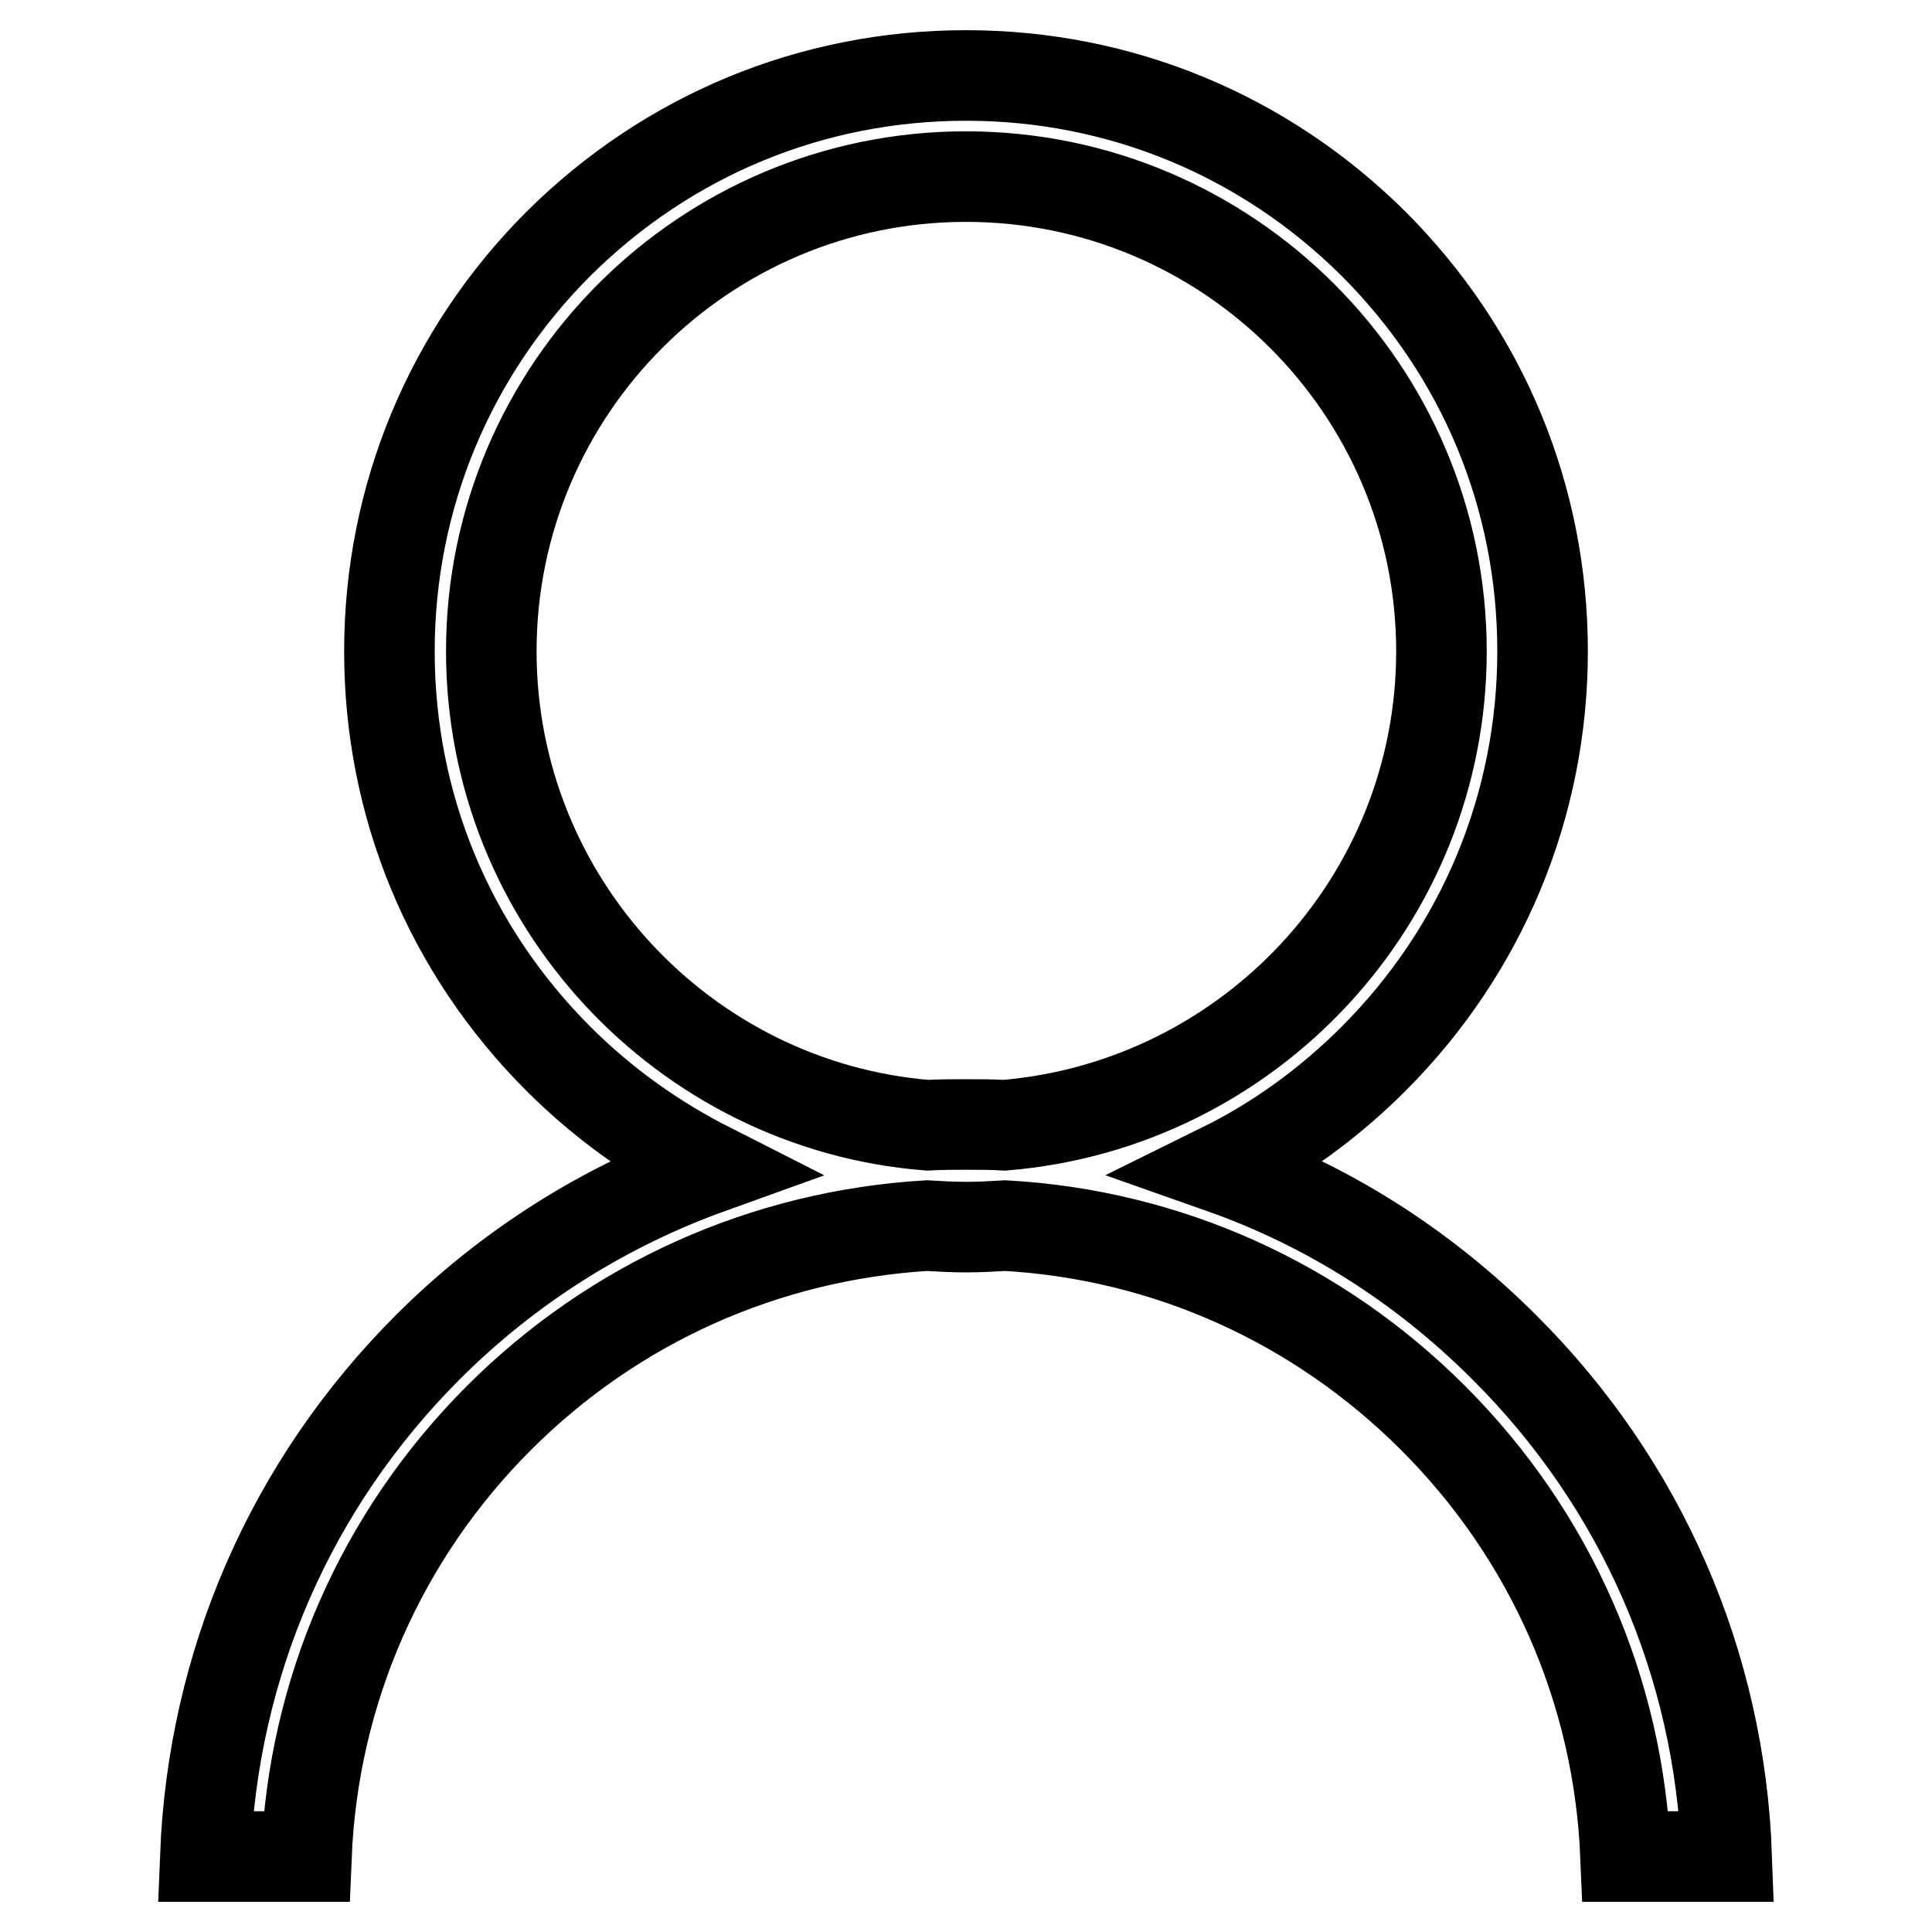
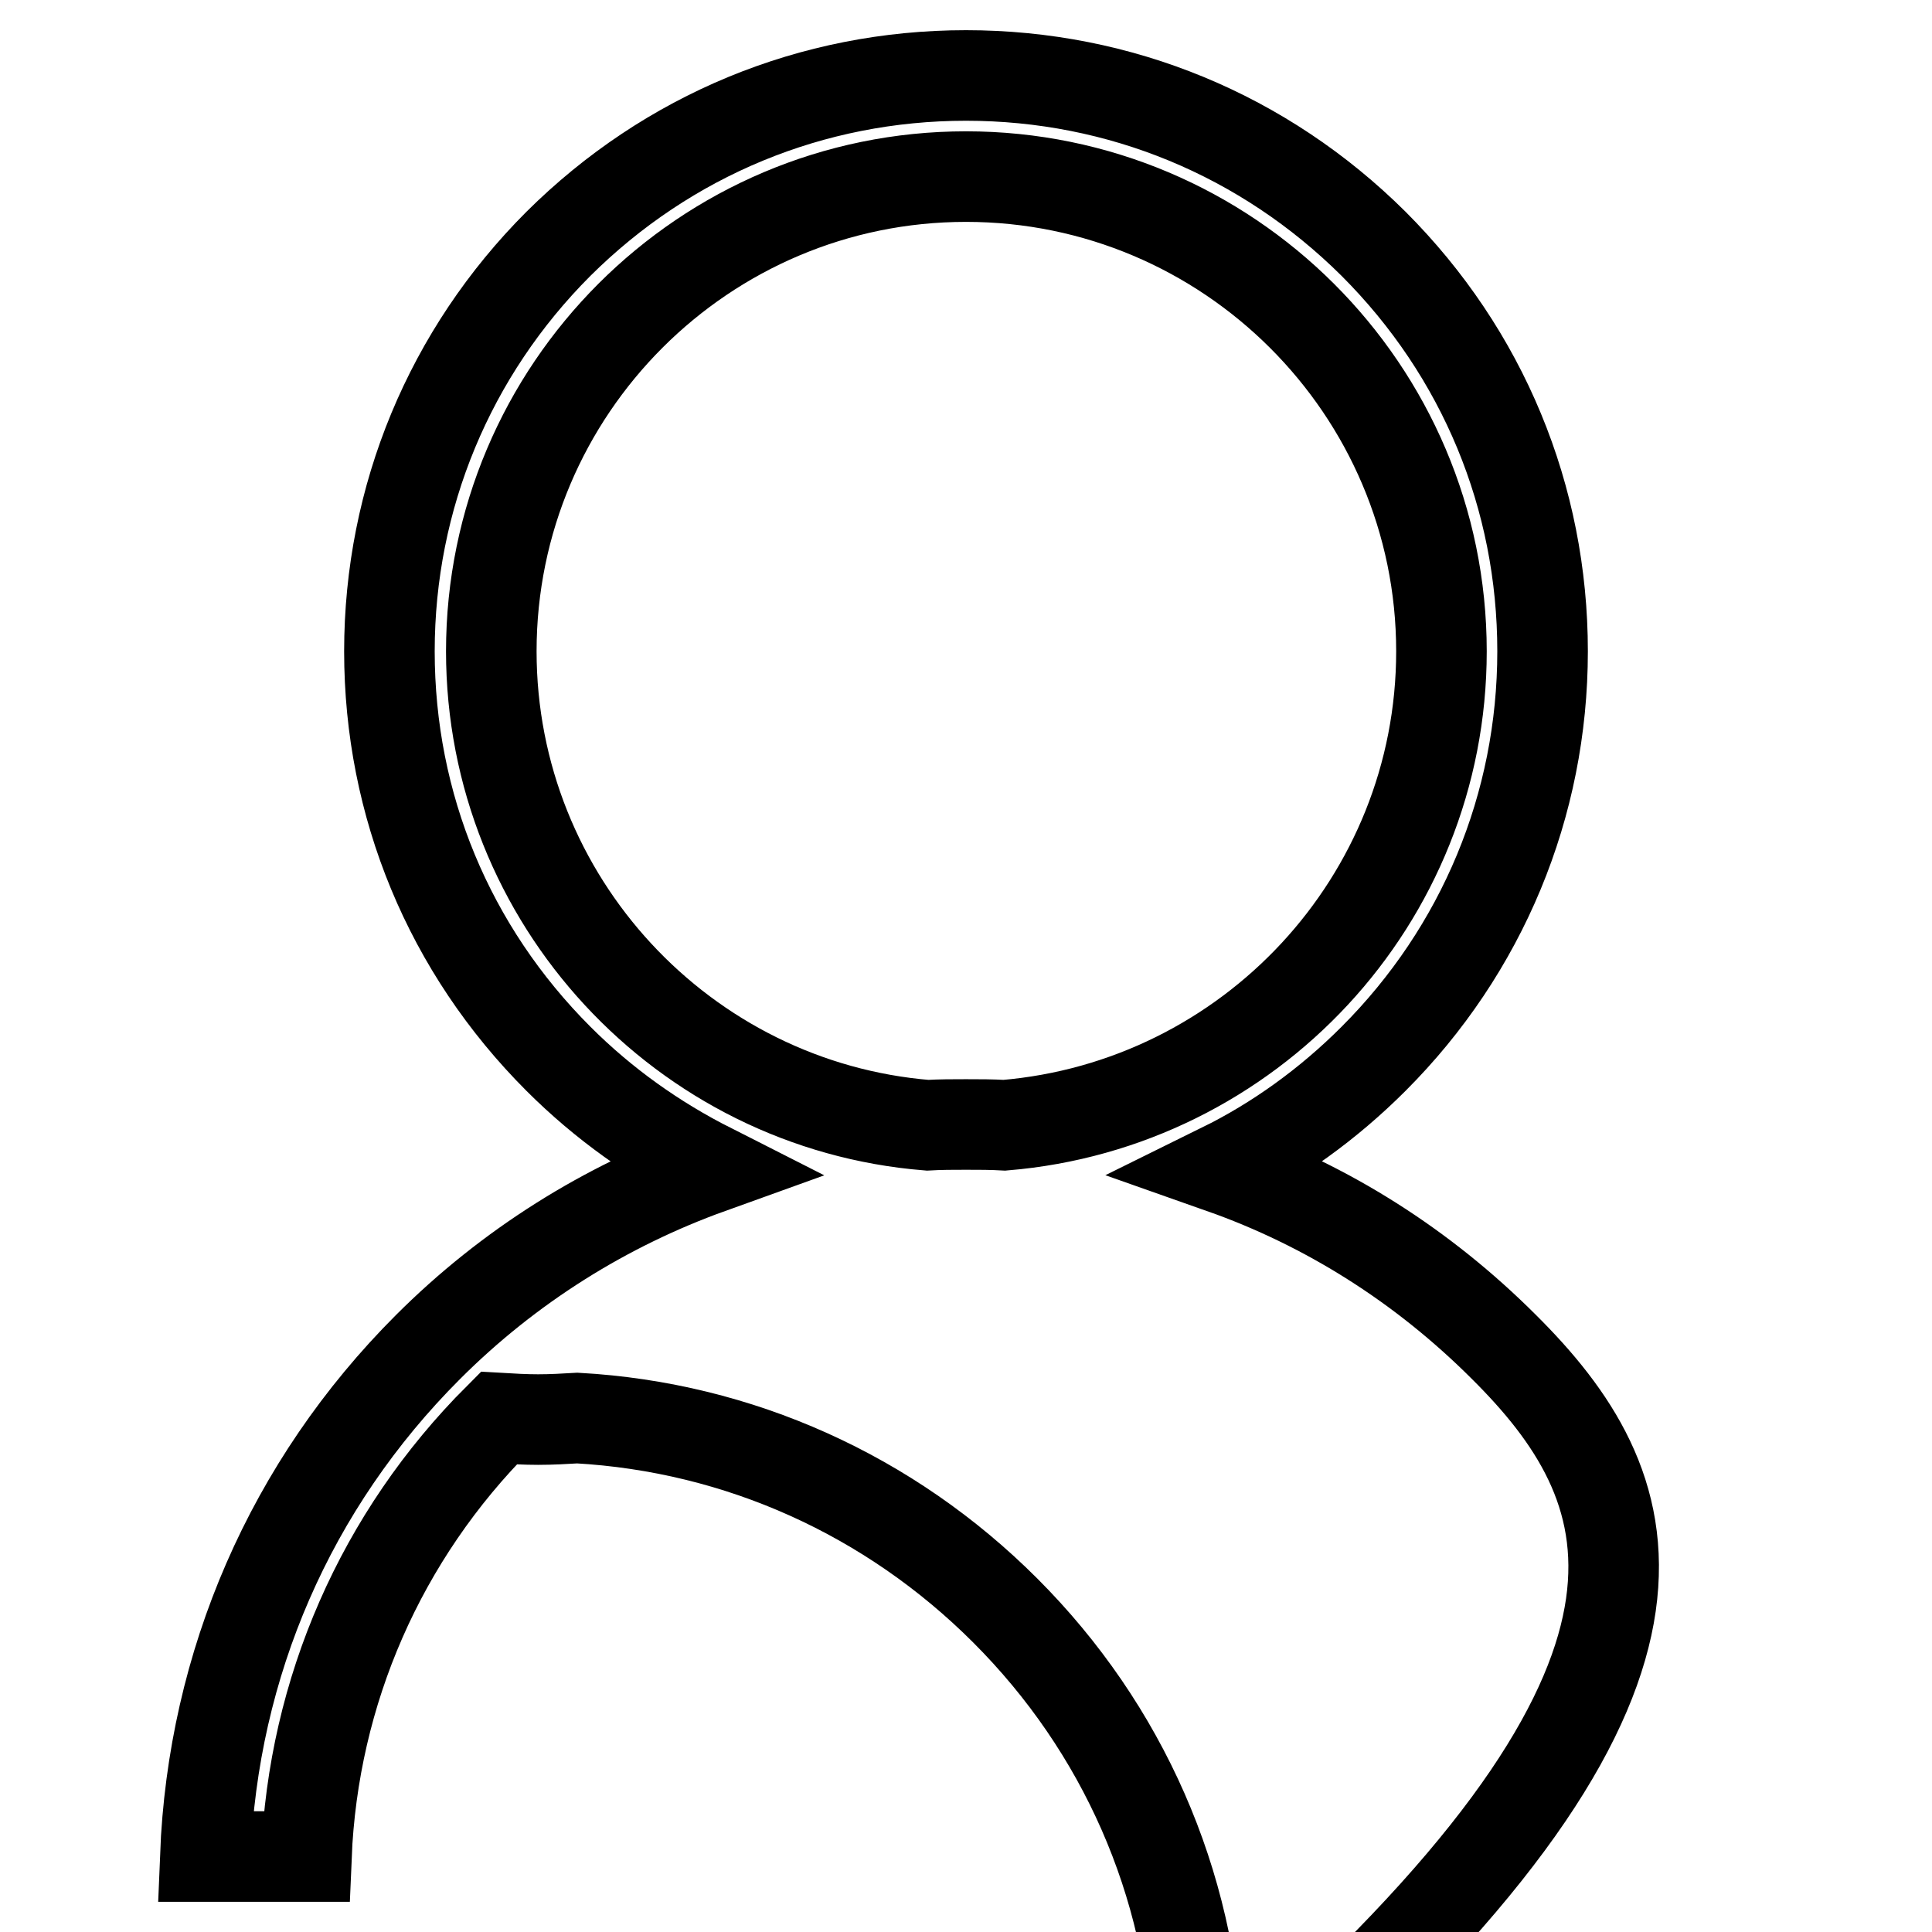
<svg xmlns="http://www.w3.org/2000/svg" version="1.1" x="0px" y="0px" viewBox="0 0 256 256" enable-background="new 0 0 256 256" xml:space="preserve">
  <g>
-     <path stroke-width="12" fill-opacity="0" stroke="#000000" d="M199.3,178.5c-10.8-10.8-23.5-18.8-37.4-23.7c7.3-3.6,14.1-8.5,20.1-14.5c14.4-14.4,22.4-33.6,22.4-54 c0-20.4-7.9-39.5-22.4-54C167.5,17.9,148.4,10,128,10c-20.4,0-39.5,7.9-54,22.3c-14.4,14.4-22.4,33.6-22.4,54 c0,20.4,7.9,39.5,22.4,54c6,6,12.8,10.8,20.1,14.5c-13.9,5-26.7,13-37.4,23.7c-18.2,18.2-28.5,42-29.5,67.5h13.4 c0.9-21.9,9.9-42.5,25.5-58.1c15.3-15.3,35.3-24.2,56.7-25.5c1.7,0.1,3.5,0.2,5.2,0.2c1.8,0,3.5-0.1,5.2-0.2 c21.4,1.2,41.4,10.2,56.7,25.5c15.6,15.6,24.6,36.1,25.5,58.1h13.4C227.9,220.5,217.5,196.6,199.3,178.5L199.3,178.5z M65.1,86.3 c0-34.7,28.2-62.9,62.9-62.9c34.7,0,63,28.2,63,62.9c0,33-25.5,60.1-57.9,62.8c-1.7-0.1-3.4-0.1-5.1-0.1c-1.7,0-3.4,0-5.1,0.1 C90.6,146.5,65.1,119.3,65.1,86.3L65.1,86.3z" />
+     <path stroke-width="12" fill-opacity="0" stroke="#000000" d="M199.3,178.5c-10.8-10.8-23.5-18.8-37.4-23.7c7.3-3.6,14.1-8.5,20.1-14.5c14.4-14.4,22.4-33.6,22.4-54 c0-20.4-7.9-39.5-22.4-54C167.5,17.9,148.4,10,128,10c-20.4,0-39.5,7.9-54,22.3c-14.4,14.4-22.4,33.6-22.4,54 c0,20.4,7.9,39.5,22.4,54c6,6,12.8,10.8,20.1,14.5c-13.9,5-26.7,13-37.4,23.7c-18.2,18.2-28.5,42-29.5,67.5h13.4 c0.9-21.9,9.9-42.5,25.5-58.1c1.7,0.1,3.5,0.2,5.2,0.2c1.8,0,3.5-0.1,5.2-0.2 c21.4,1.2,41.4,10.2,56.7,25.5c15.6,15.6,24.6,36.1,25.5,58.1h13.4C227.9,220.5,217.5,196.6,199.3,178.5L199.3,178.5z M65.1,86.3 c0-34.7,28.2-62.9,62.9-62.9c34.7,0,63,28.2,63,62.9c0,33-25.5,60.1-57.9,62.8c-1.7-0.1-3.4-0.1-5.1-0.1c-1.7,0-3.4,0-5.1,0.1 C90.6,146.5,65.1,119.3,65.1,86.3L65.1,86.3z" />
  </g>
</svg>